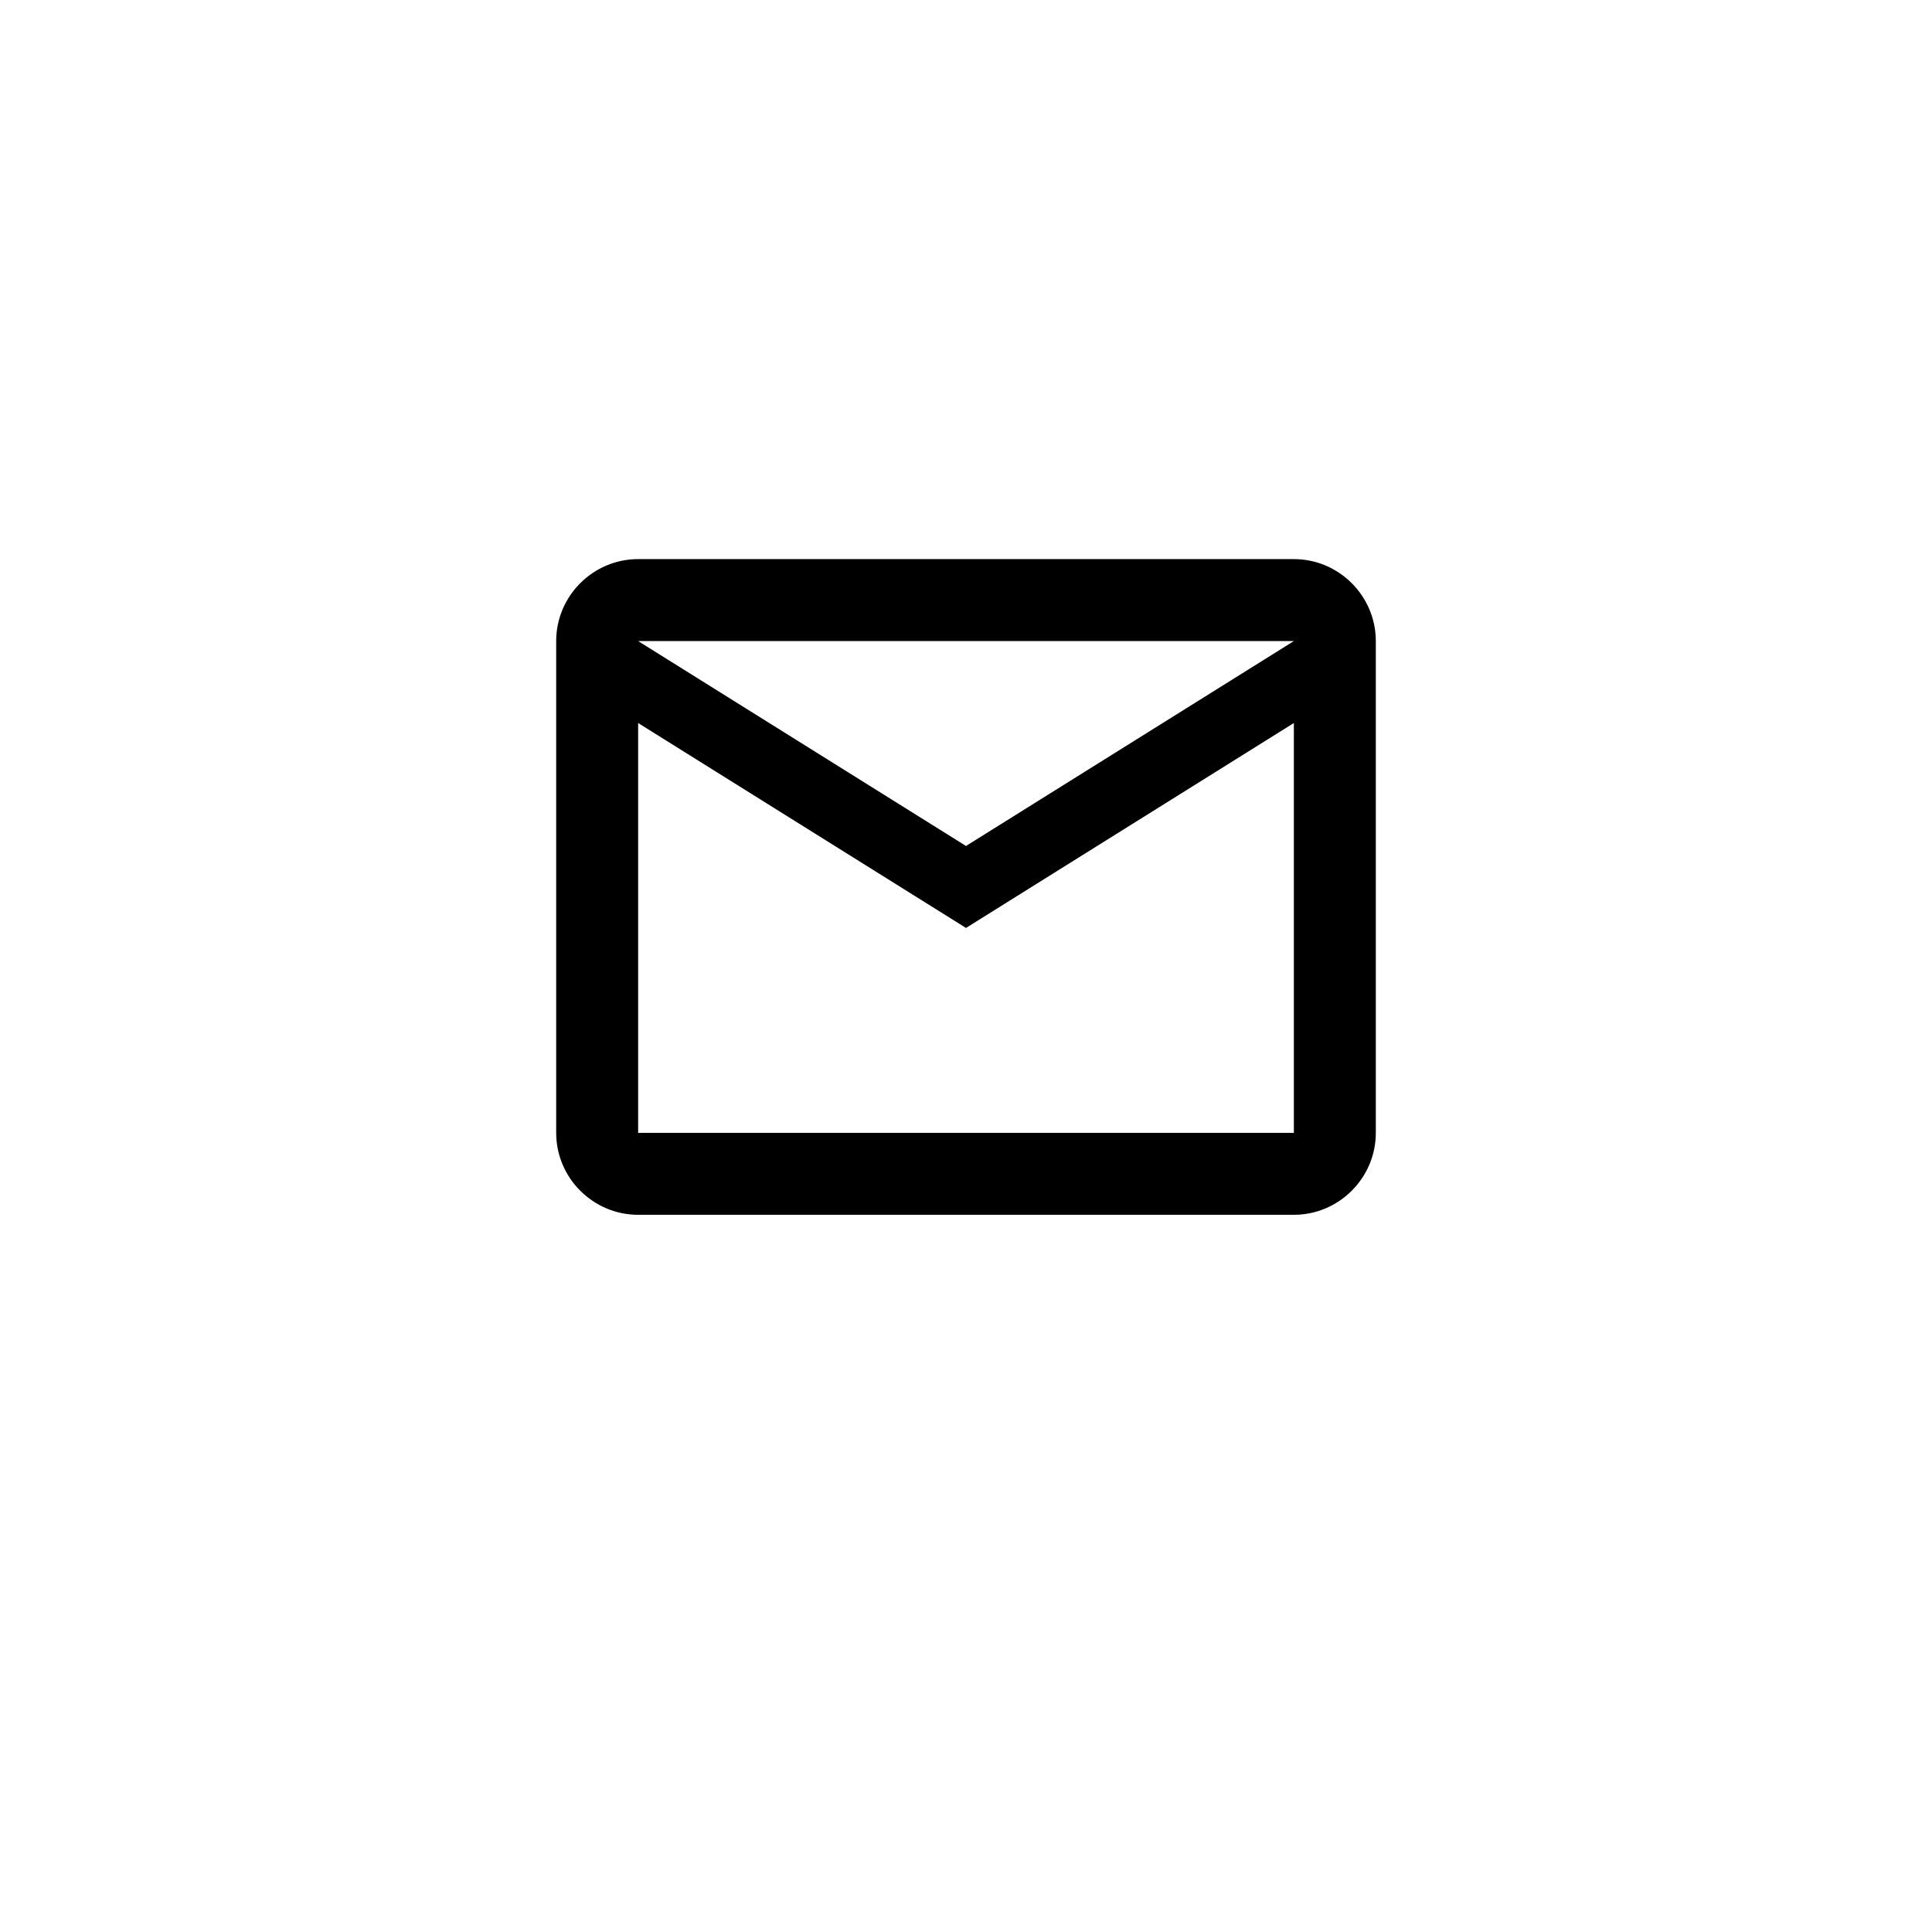
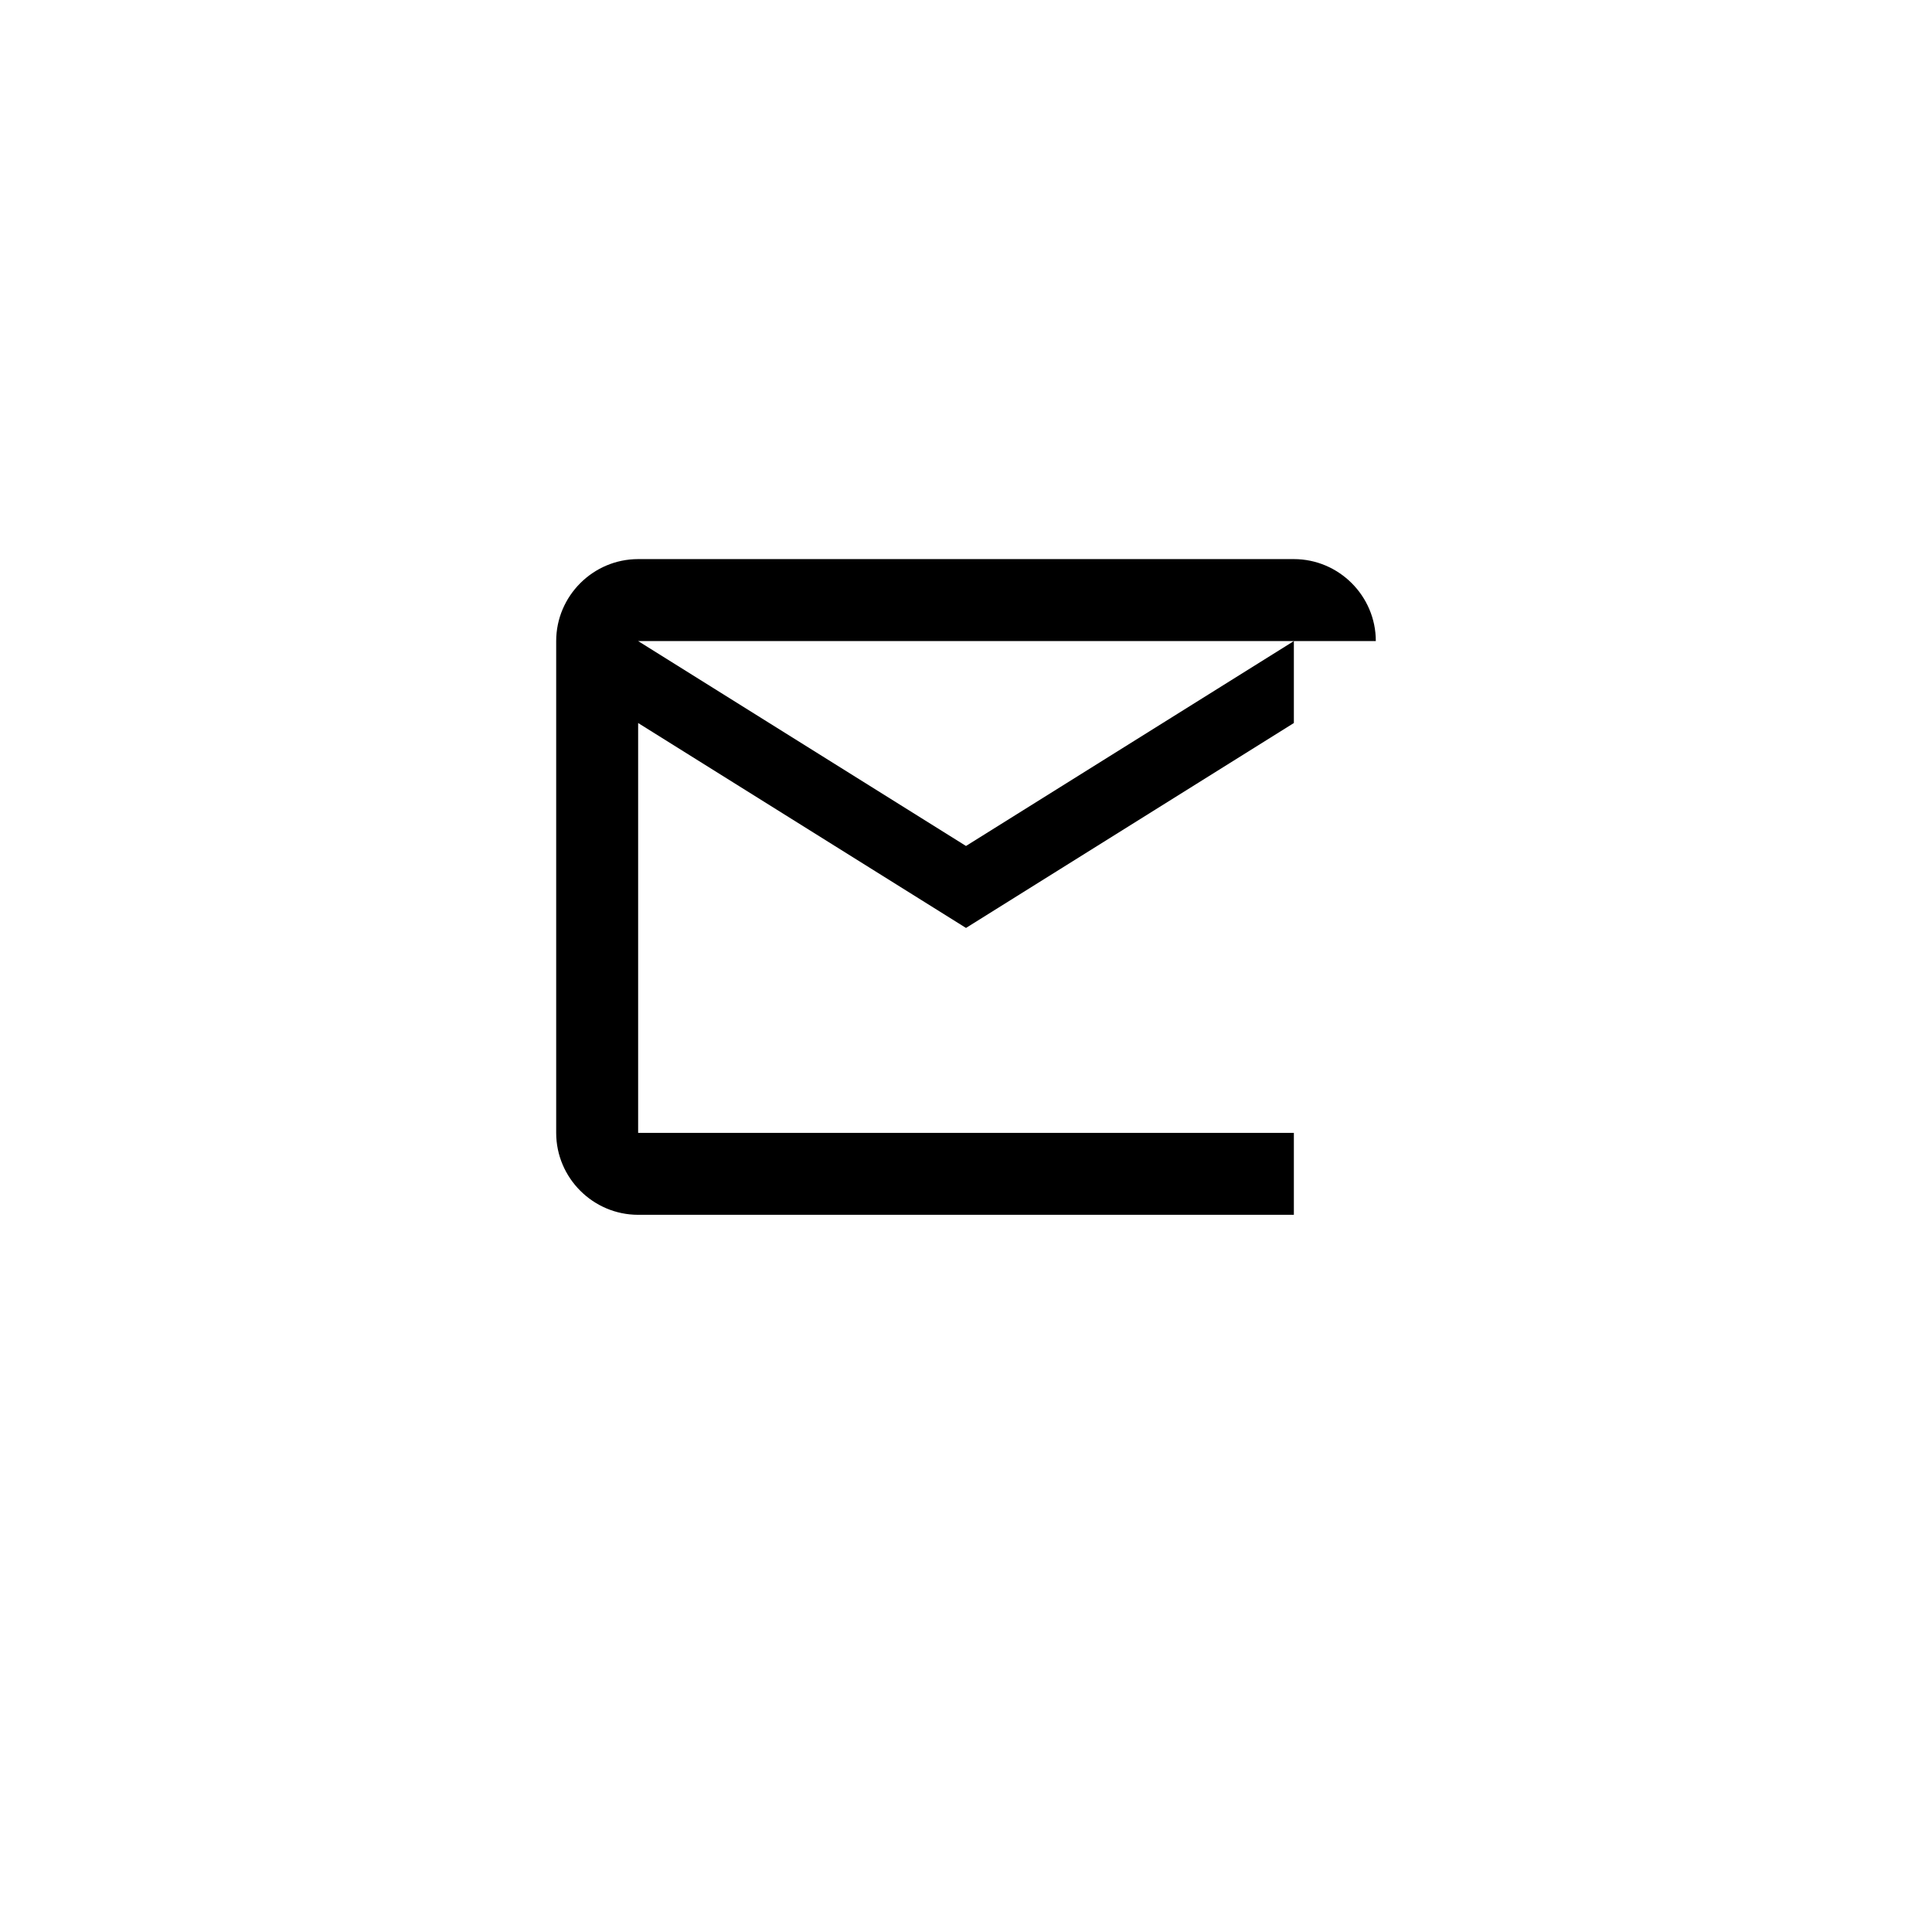
<svg xmlns="http://www.w3.org/2000/svg" width="110" height="110" viewBox="0 0 110 110" fill="none">
-   <path d="M78.333 36.5C78.333 33.933 76.233 31.833 73.667 31.833H36.333C33.767 31.833 31.667 33.933 31.667 36.5V64.5C31.667 67.066 33.767 69.166 36.333 69.166H73.667C76.233 69.166 78.333 67.066 78.333 64.5V36.5ZM73.667 36.5L55 48.166L36.333 36.5H73.667ZM73.667 64.5H36.333V41.166L55 52.833L73.667 41.166V64.5Z" fill="black" />
+   <path d="M78.333 36.5C78.333 33.933 76.233 31.833 73.667 31.833H36.333C33.767 31.833 31.667 33.933 31.667 36.5V64.5C31.667 67.066 33.767 69.166 36.333 69.166H73.667V36.5ZM73.667 36.5L55 48.166L36.333 36.5H73.667ZM73.667 64.5H36.333V41.166L55 52.833L73.667 41.166V64.5Z" fill="black" />
</svg>